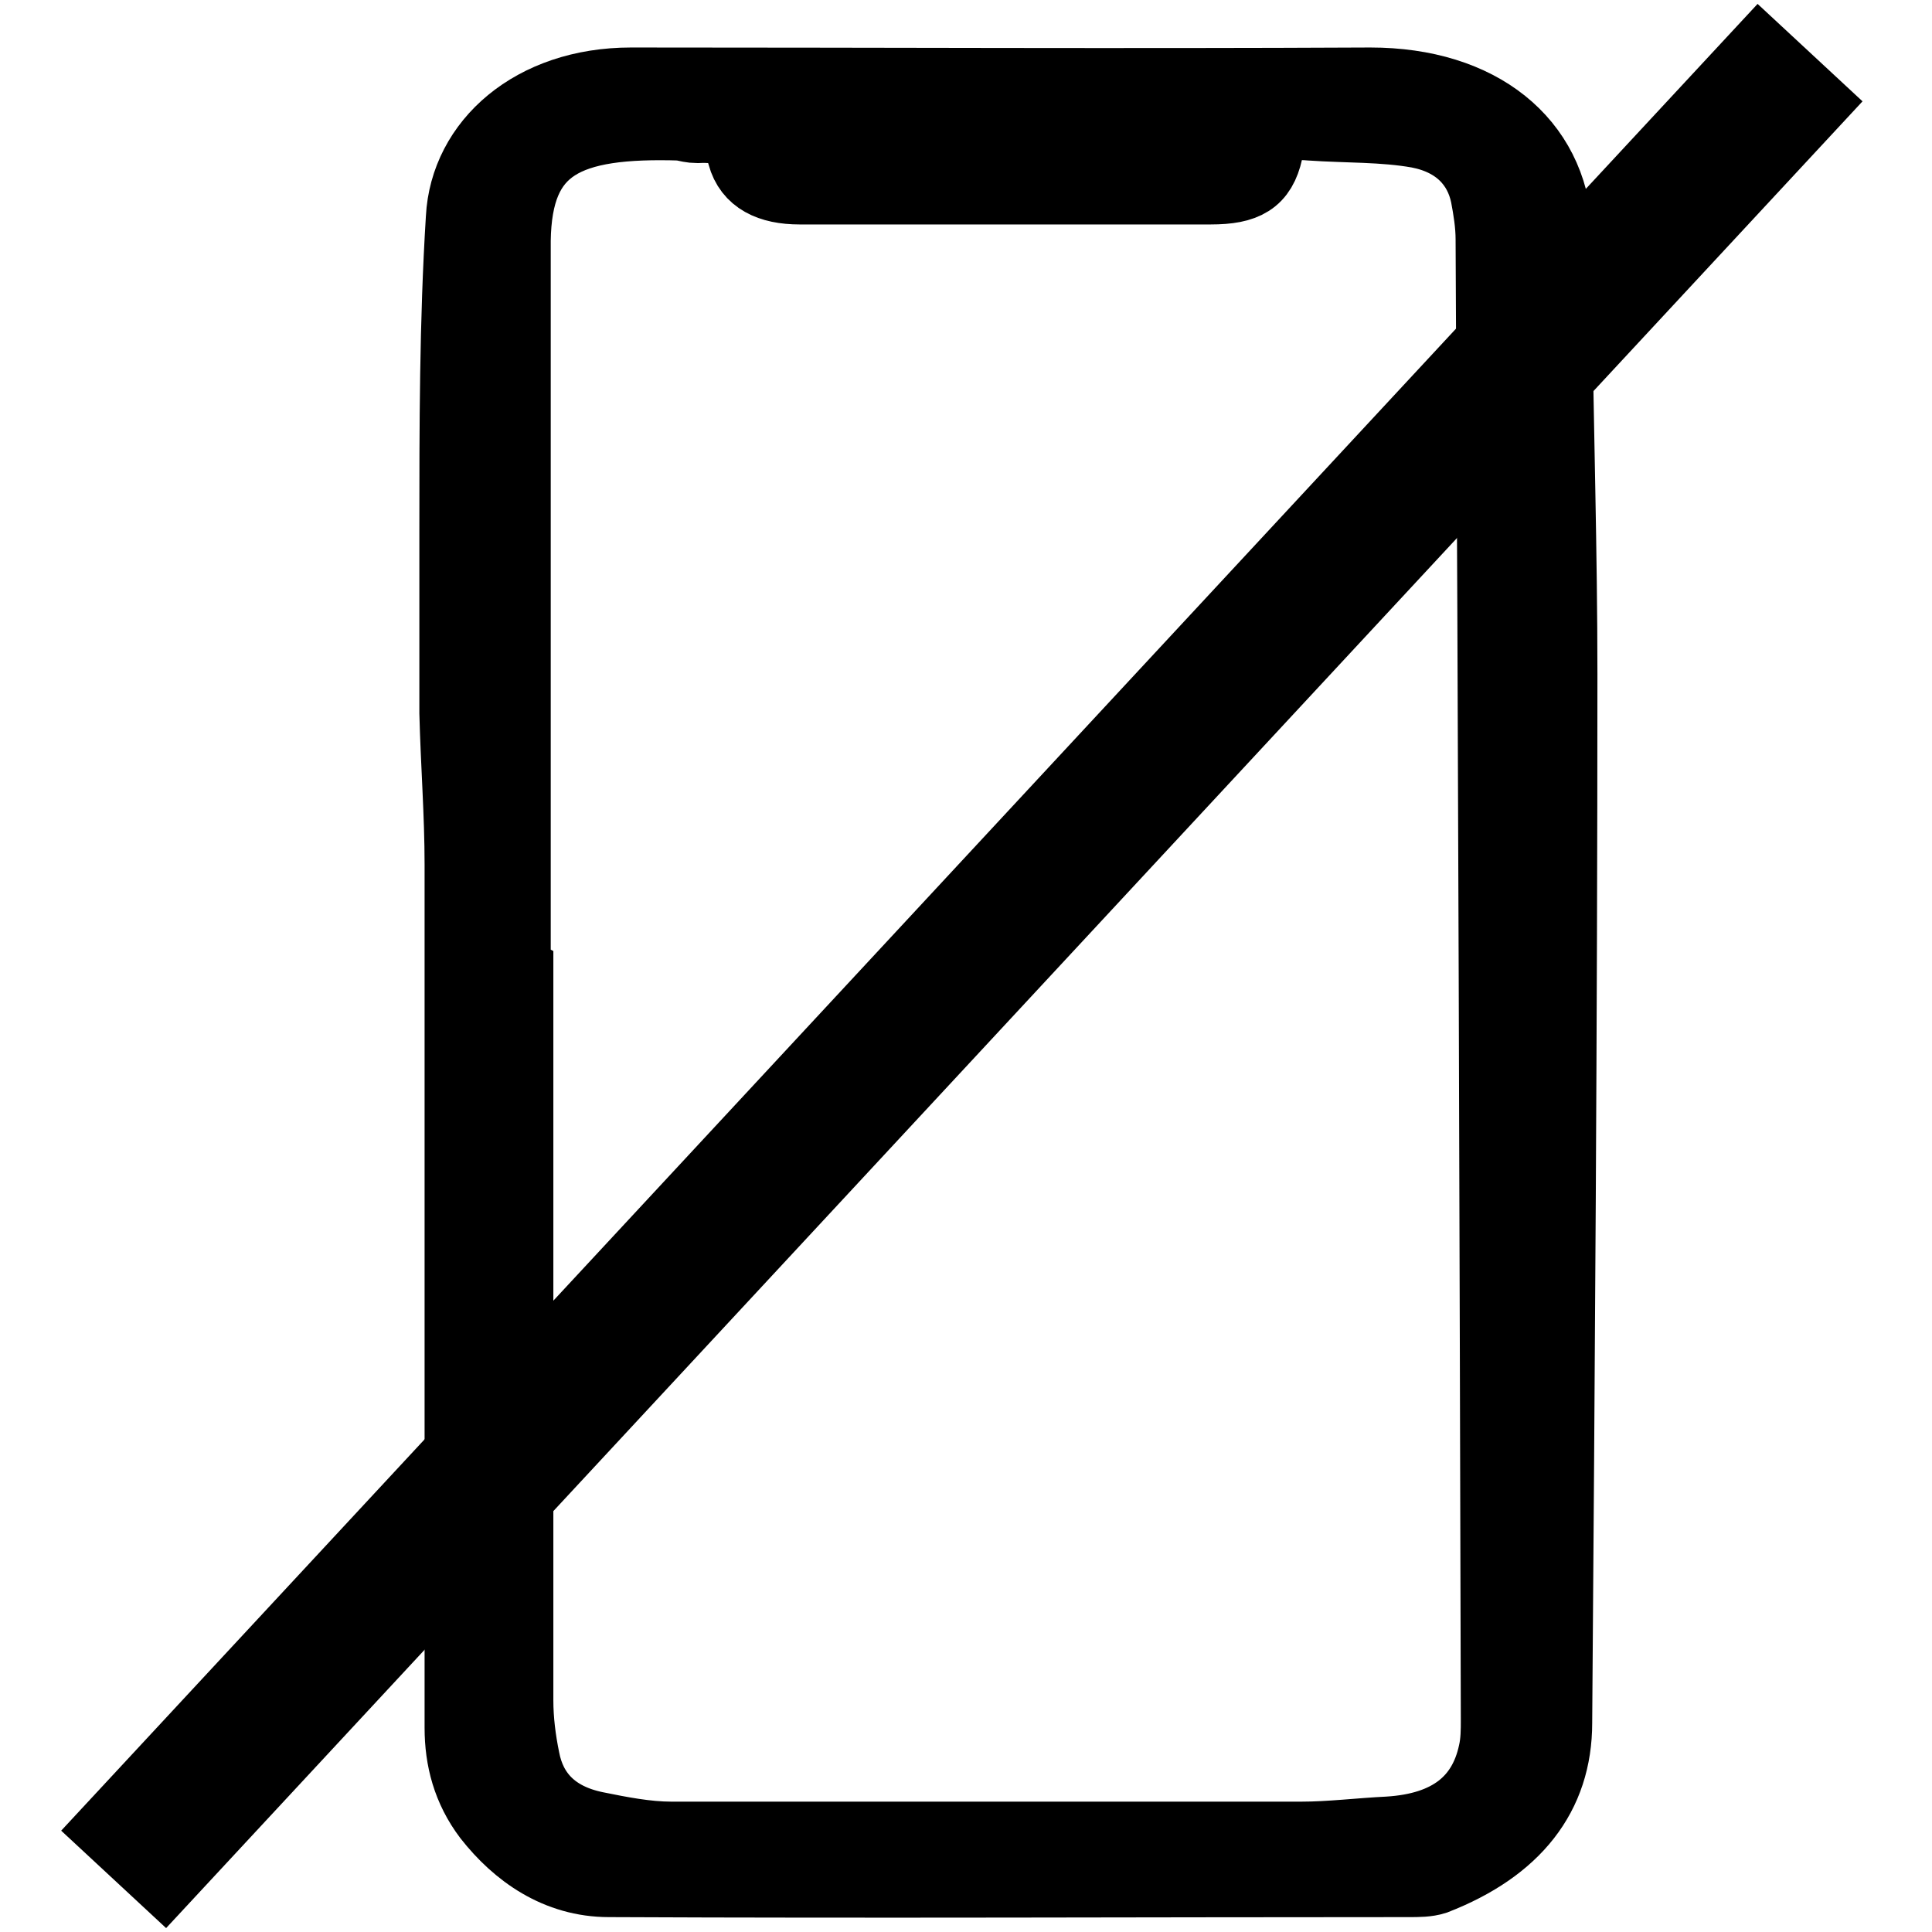
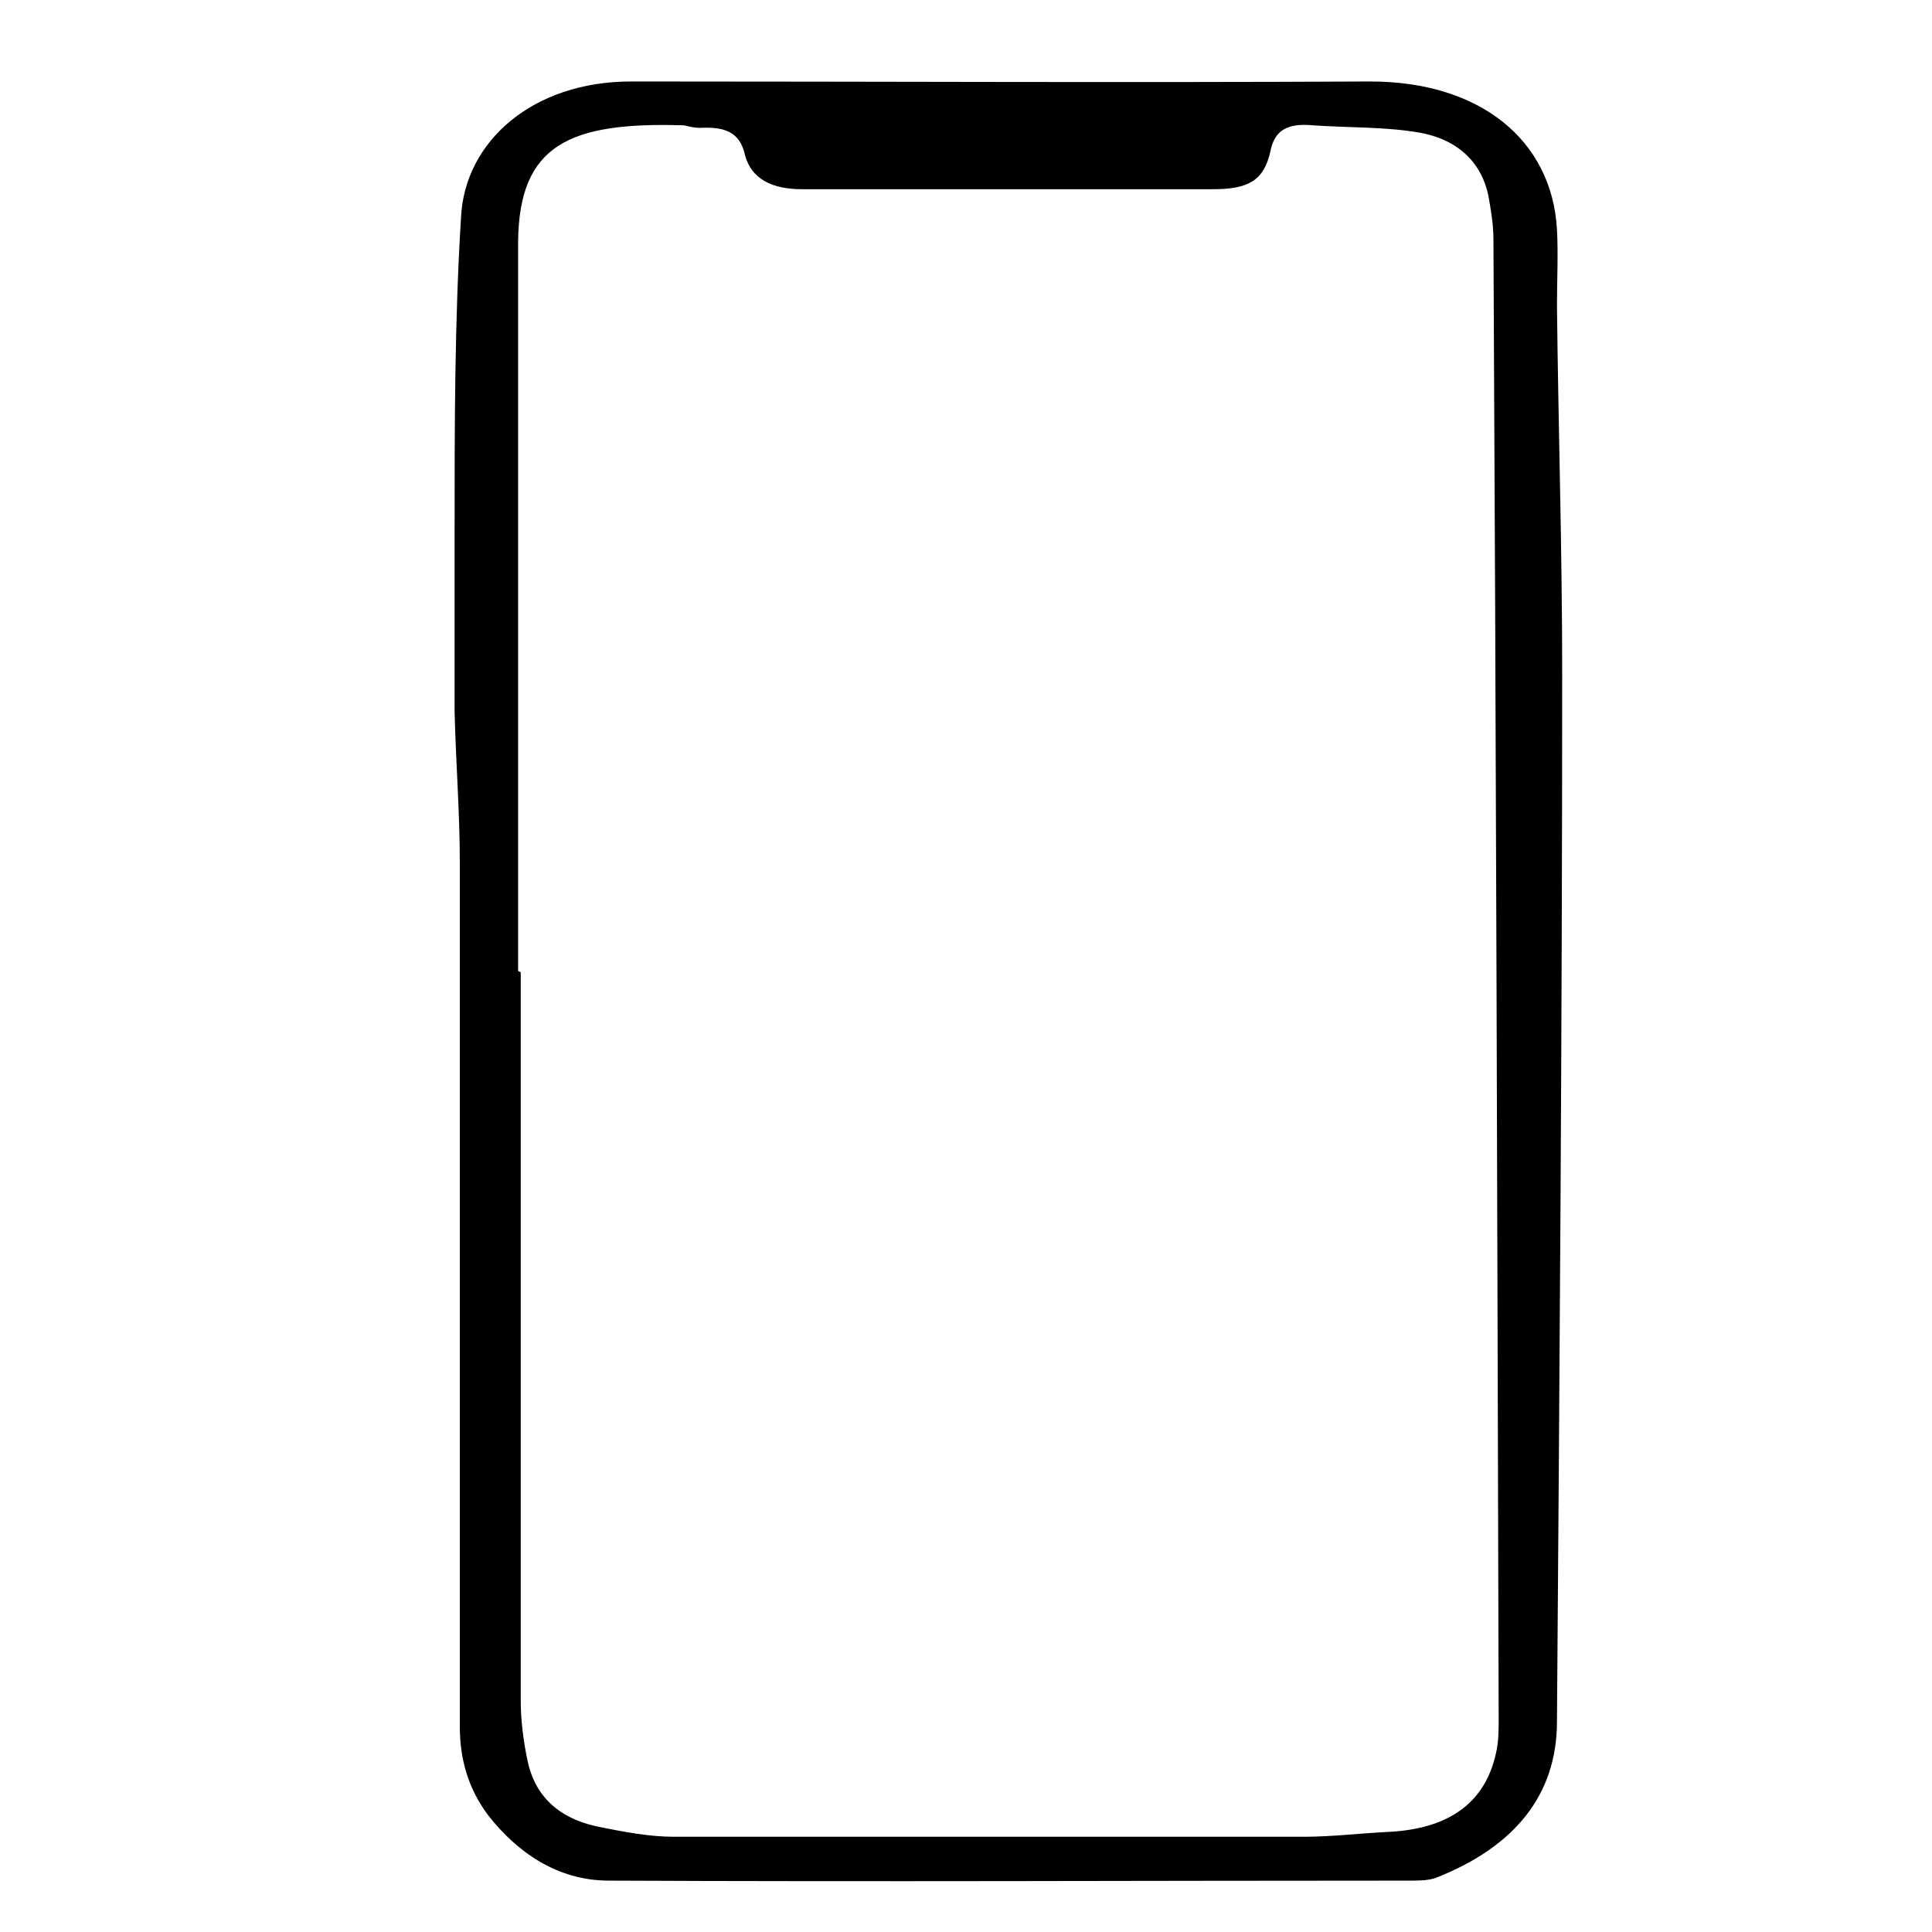
<svg xmlns="http://www.w3.org/2000/svg" width="17" height="17" viewBox="0 0 17 17" fill="none">
-   <rect width="17" height="17" fill="white" />
  <path d="M4.582 8.555C4.582 10.694 4.582 12.822 4.582 14.961C4.582 15.137 4.605 15.313 4.639 15.479C4.696 15.777 4.89 15.997 5.267 16.074C5.484 16.118 5.712 16.162 5.929 16.162C7.777 16.162 9.626 16.162 11.475 16.162C11.726 16.162 11.989 16.129 12.24 16.118C12.776 16.085 13.073 15.843 13.164 15.424C13.187 15.324 13.187 15.225 13.187 15.126C13.175 10.782 13.164 6.45 13.141 2.106C13.141 1.974 13.118 1.841 13.096 1.72C13.039 1.444 12.845 1.235 12.502 1.169C12.194 1.114 11.874 1.125 11.555 1.103C11.327 1.081 11.213 1.147 11.178 1.334C11.121 1.588 10.984 1.665 10.676 1.665C9.466 1.665 8.268 1.665 7.058 1.665C6.796 1.665 6.613 1.577 6.556 1.367C6.511 1.158 6.374 1.114 6.157 1.125C6.111 1.125 6.066 1.114 6.02 1.103C5.004 1.07 4.571 1.279 4.559 2.117C4.559 4.256 4.559 6.406 4.559 8.544L4.582 8.555ZM4.046 11.278C4.046 10.055 4.046 8.82 4.046 7.596C4.046 7.155 4.011 6.703 4 6.262C4 5.733 4 5.204 4 4.675C4 3.749 4 2.822 4.057 1.907C4.091 1.246 4.685 0.717 5.552 0.717C7.72 0.717 9.889 0.728 12.057 0.717C13.027 0.717 13.655 1.235 13.7 2.018C13.712 2.238 13.7 2.47 13.7 2.69C13.712 3.771 13.746 4.84 13.746 5.92C13.746 8.996 13.723 12.072 13.7 15.148C13.7 15.787 13.335 16.25 12.628 16.526C12.559 16.548 12.479 16.548 12.399 16.548C10.049 16.548 7.698 16.559 5.358 16.548C4.902 16.548 4.548 16.295 4.297 15.975C4.114 15.732 4.046 15.468 4.046 15.192C4.046 13.891 4.046 12.601 4.046 11.3" fill="black" />
-   <path d="M4.559 8.556C4.559 10.694 4.559 12.822 4.559 14.961C4.559 15.137 4.582 15.314 4.616 15.479C4.673 15.777 4.867 15.997 5.244 16.074C5.461 16.118 5.689 16.163 5.906 16.163C7.755 16.163 9.603 16.163 11.452 16.163C11.703 16.163 11.966 16.13 12.217 16.118C12.753 16.085 13.05 15.843 13.141 15.424C13.164 15.325 13.164 15.225 13.164 15.126C13.153 10.783 13.141 6.45 13.118 2.106C13.118 1.974 13.096 1.842 13.073 1.72C13.016 1.445 12.822 1.235 12.479 1.169C12.171 1.114 11.852 1.125 11.532 1.103C11.304 1.081 11.19 1.147 11.155 1.334C11.098 1.588 10.961 1.665 10.653 1.665C9.444 1.665 8.245 1.665 7.036 1.665C6.773 1.665 6.591 1.577 6.534 1.367C6.488 1.158 6.351 1.114 6.134 1.125C6.088 1.125 6.043 1.114 5.997 1.103C4.981 1.07 4.548 1.279 4.536 2.117C4.536 4.256 4.536 6.406 4.536 8.544L4.559 8.556ZM4.046 11.29C4.046 10.066 4.046 8.831 4.046 7.607C4.046 7.166 4.011 6.714 4 6.273C4 5.744 4 5.215 4 4.686C4 3.76 4 2.834 4.057 1.919C4.091 1.257 4.685 0.728 5.552 0.728C7.72 0.728 9.889 0.739 12.057 0.728C13.027 0.728 13.655 1.246 13.7 2.029C13.712 2.249 13.7 2.481 13.7 2.701C13.712 3.782 13.746 4.851 13.746 5.932C13.746 9.008 13.723 12.083 13.7 15.159C13.7 15.799 13.335 16.262 12.628 16.537C12.559 16.559 12.479 16.559 12.399 16.559C10.049 16.559 7.698 16.57 5.358 16.559C4.902 16.559 4.548 16.306 4.297 15.986C4.114 15.744 4.046 15.479 4.046 15.203C4.046 13.902 4.046 12.613 4.046 11.312V11.29Z" fill="black" stroke="black" stroke-width="0.62" stroke-miterlimit="10" />
-   <path d="M15.927 0.463L1 16.537" stroke="black" stroke-width="1.26" />
</svg>